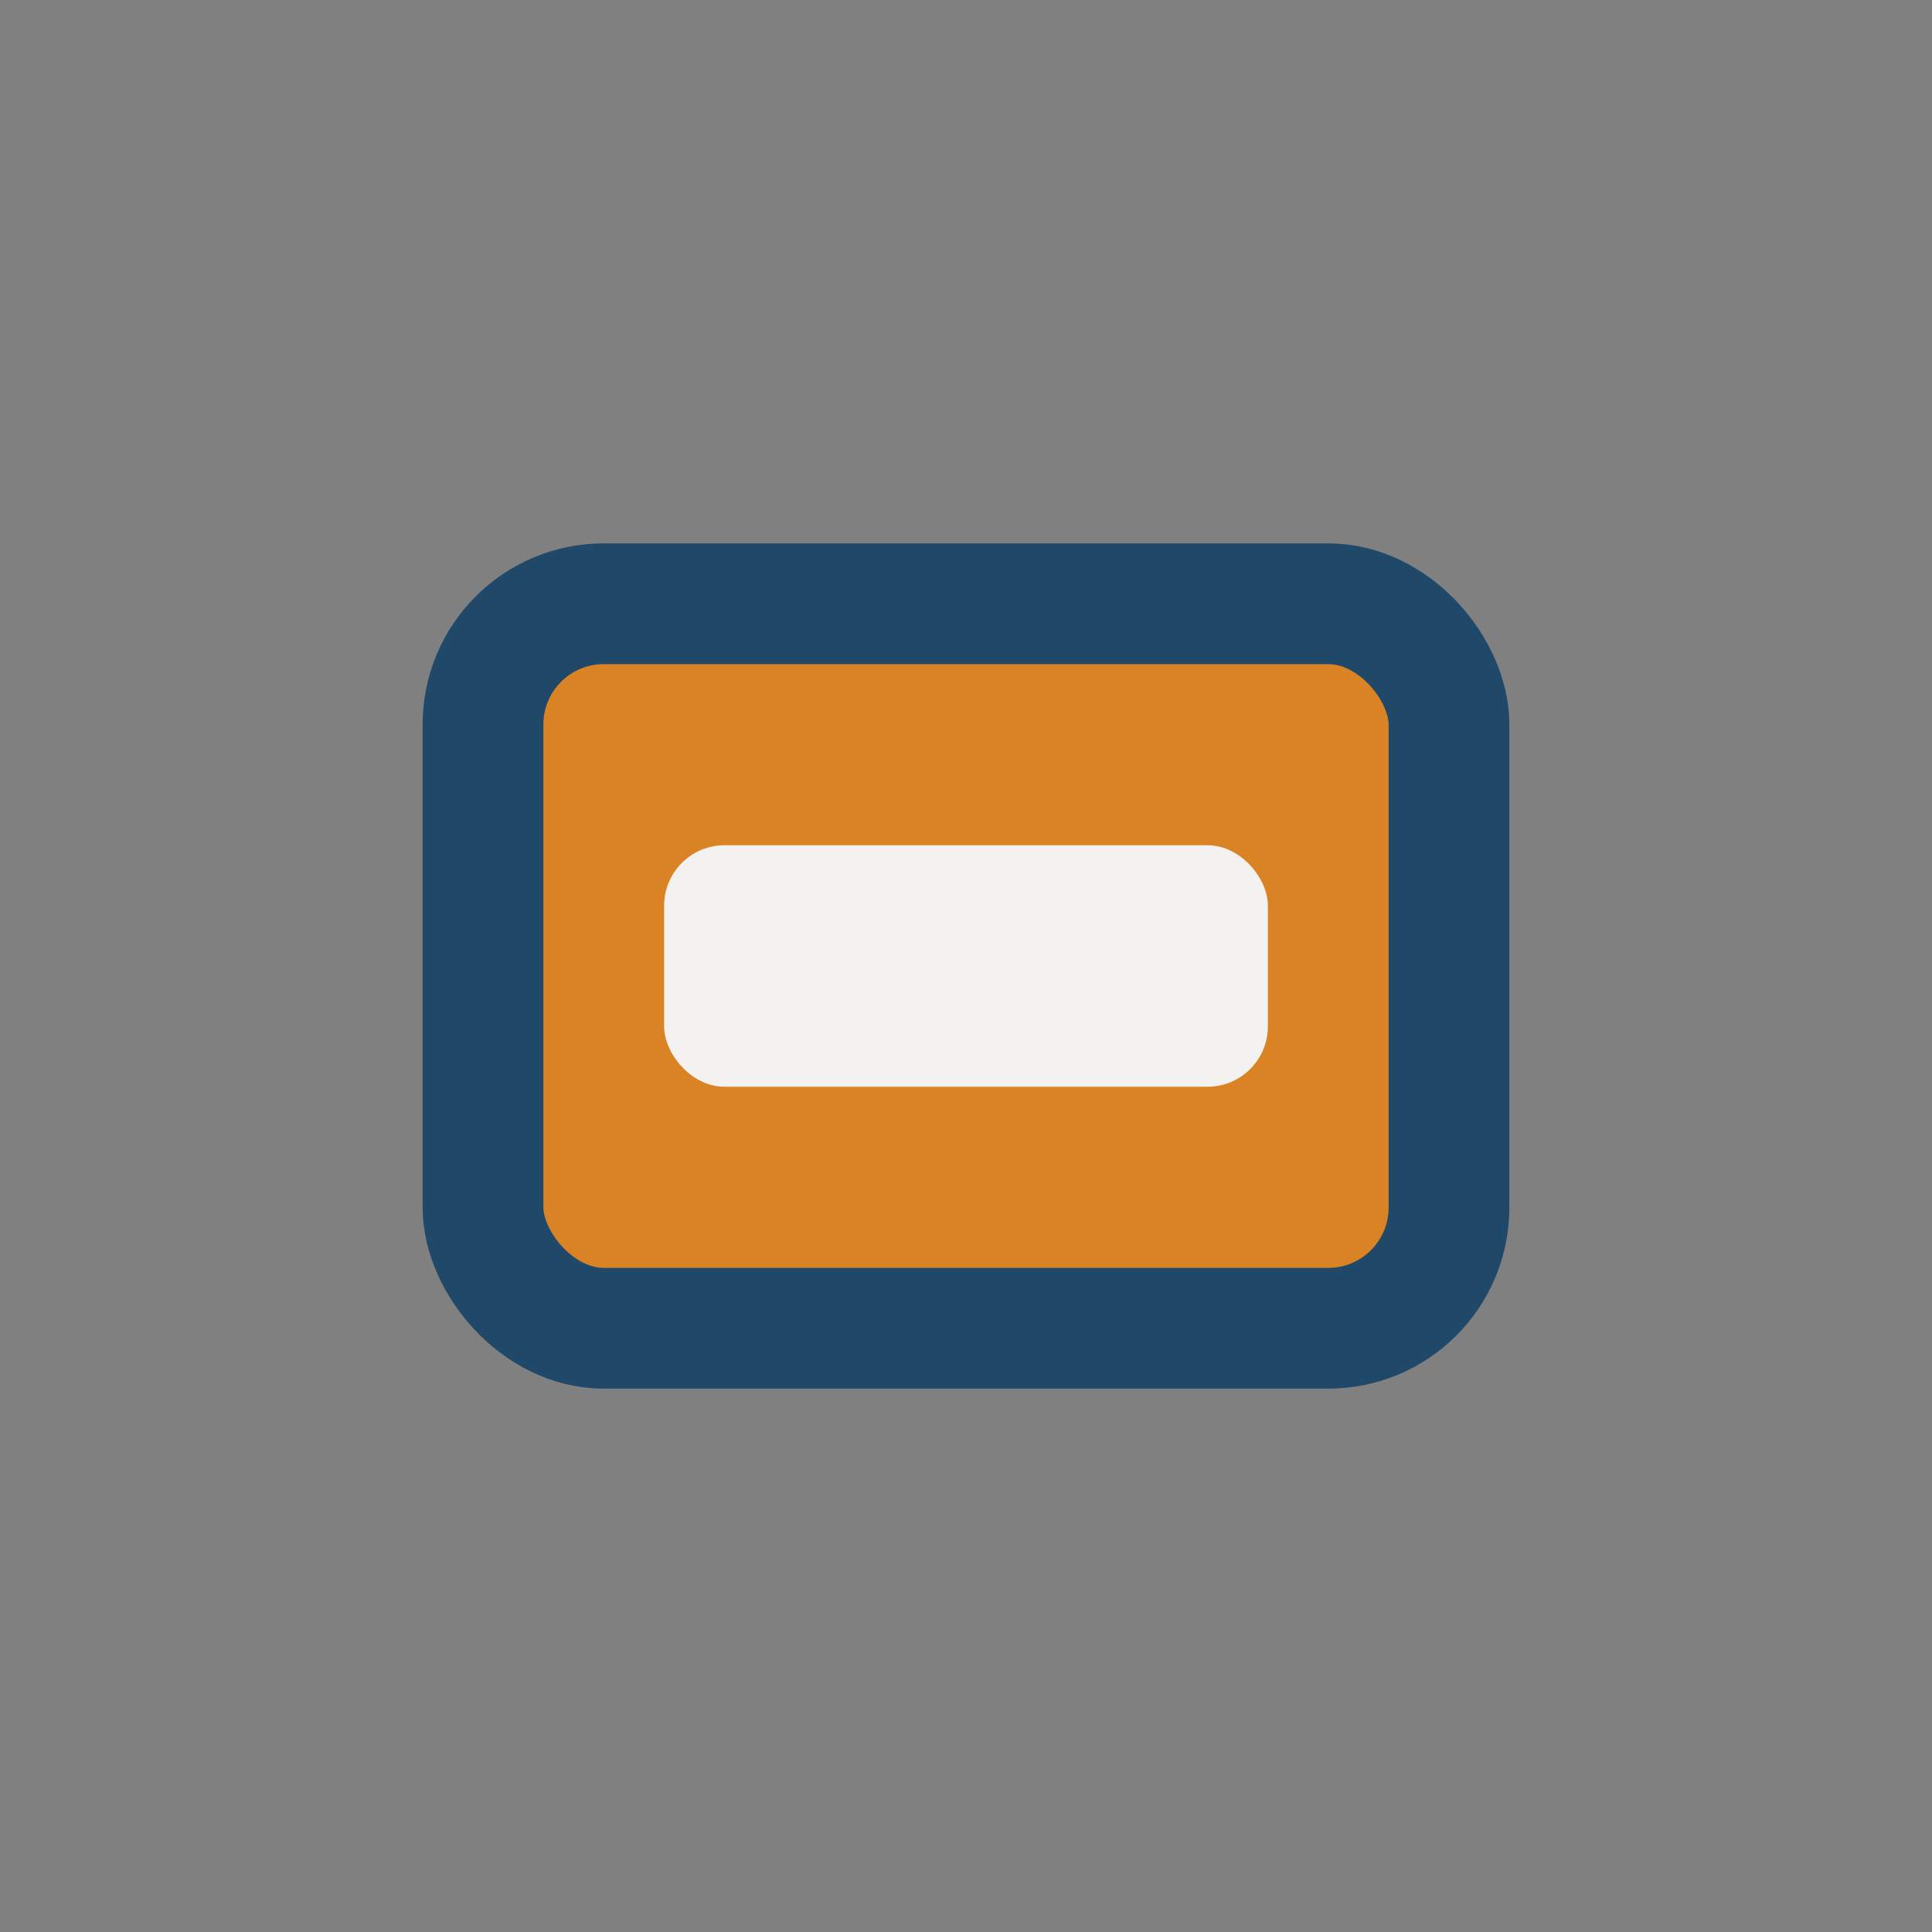
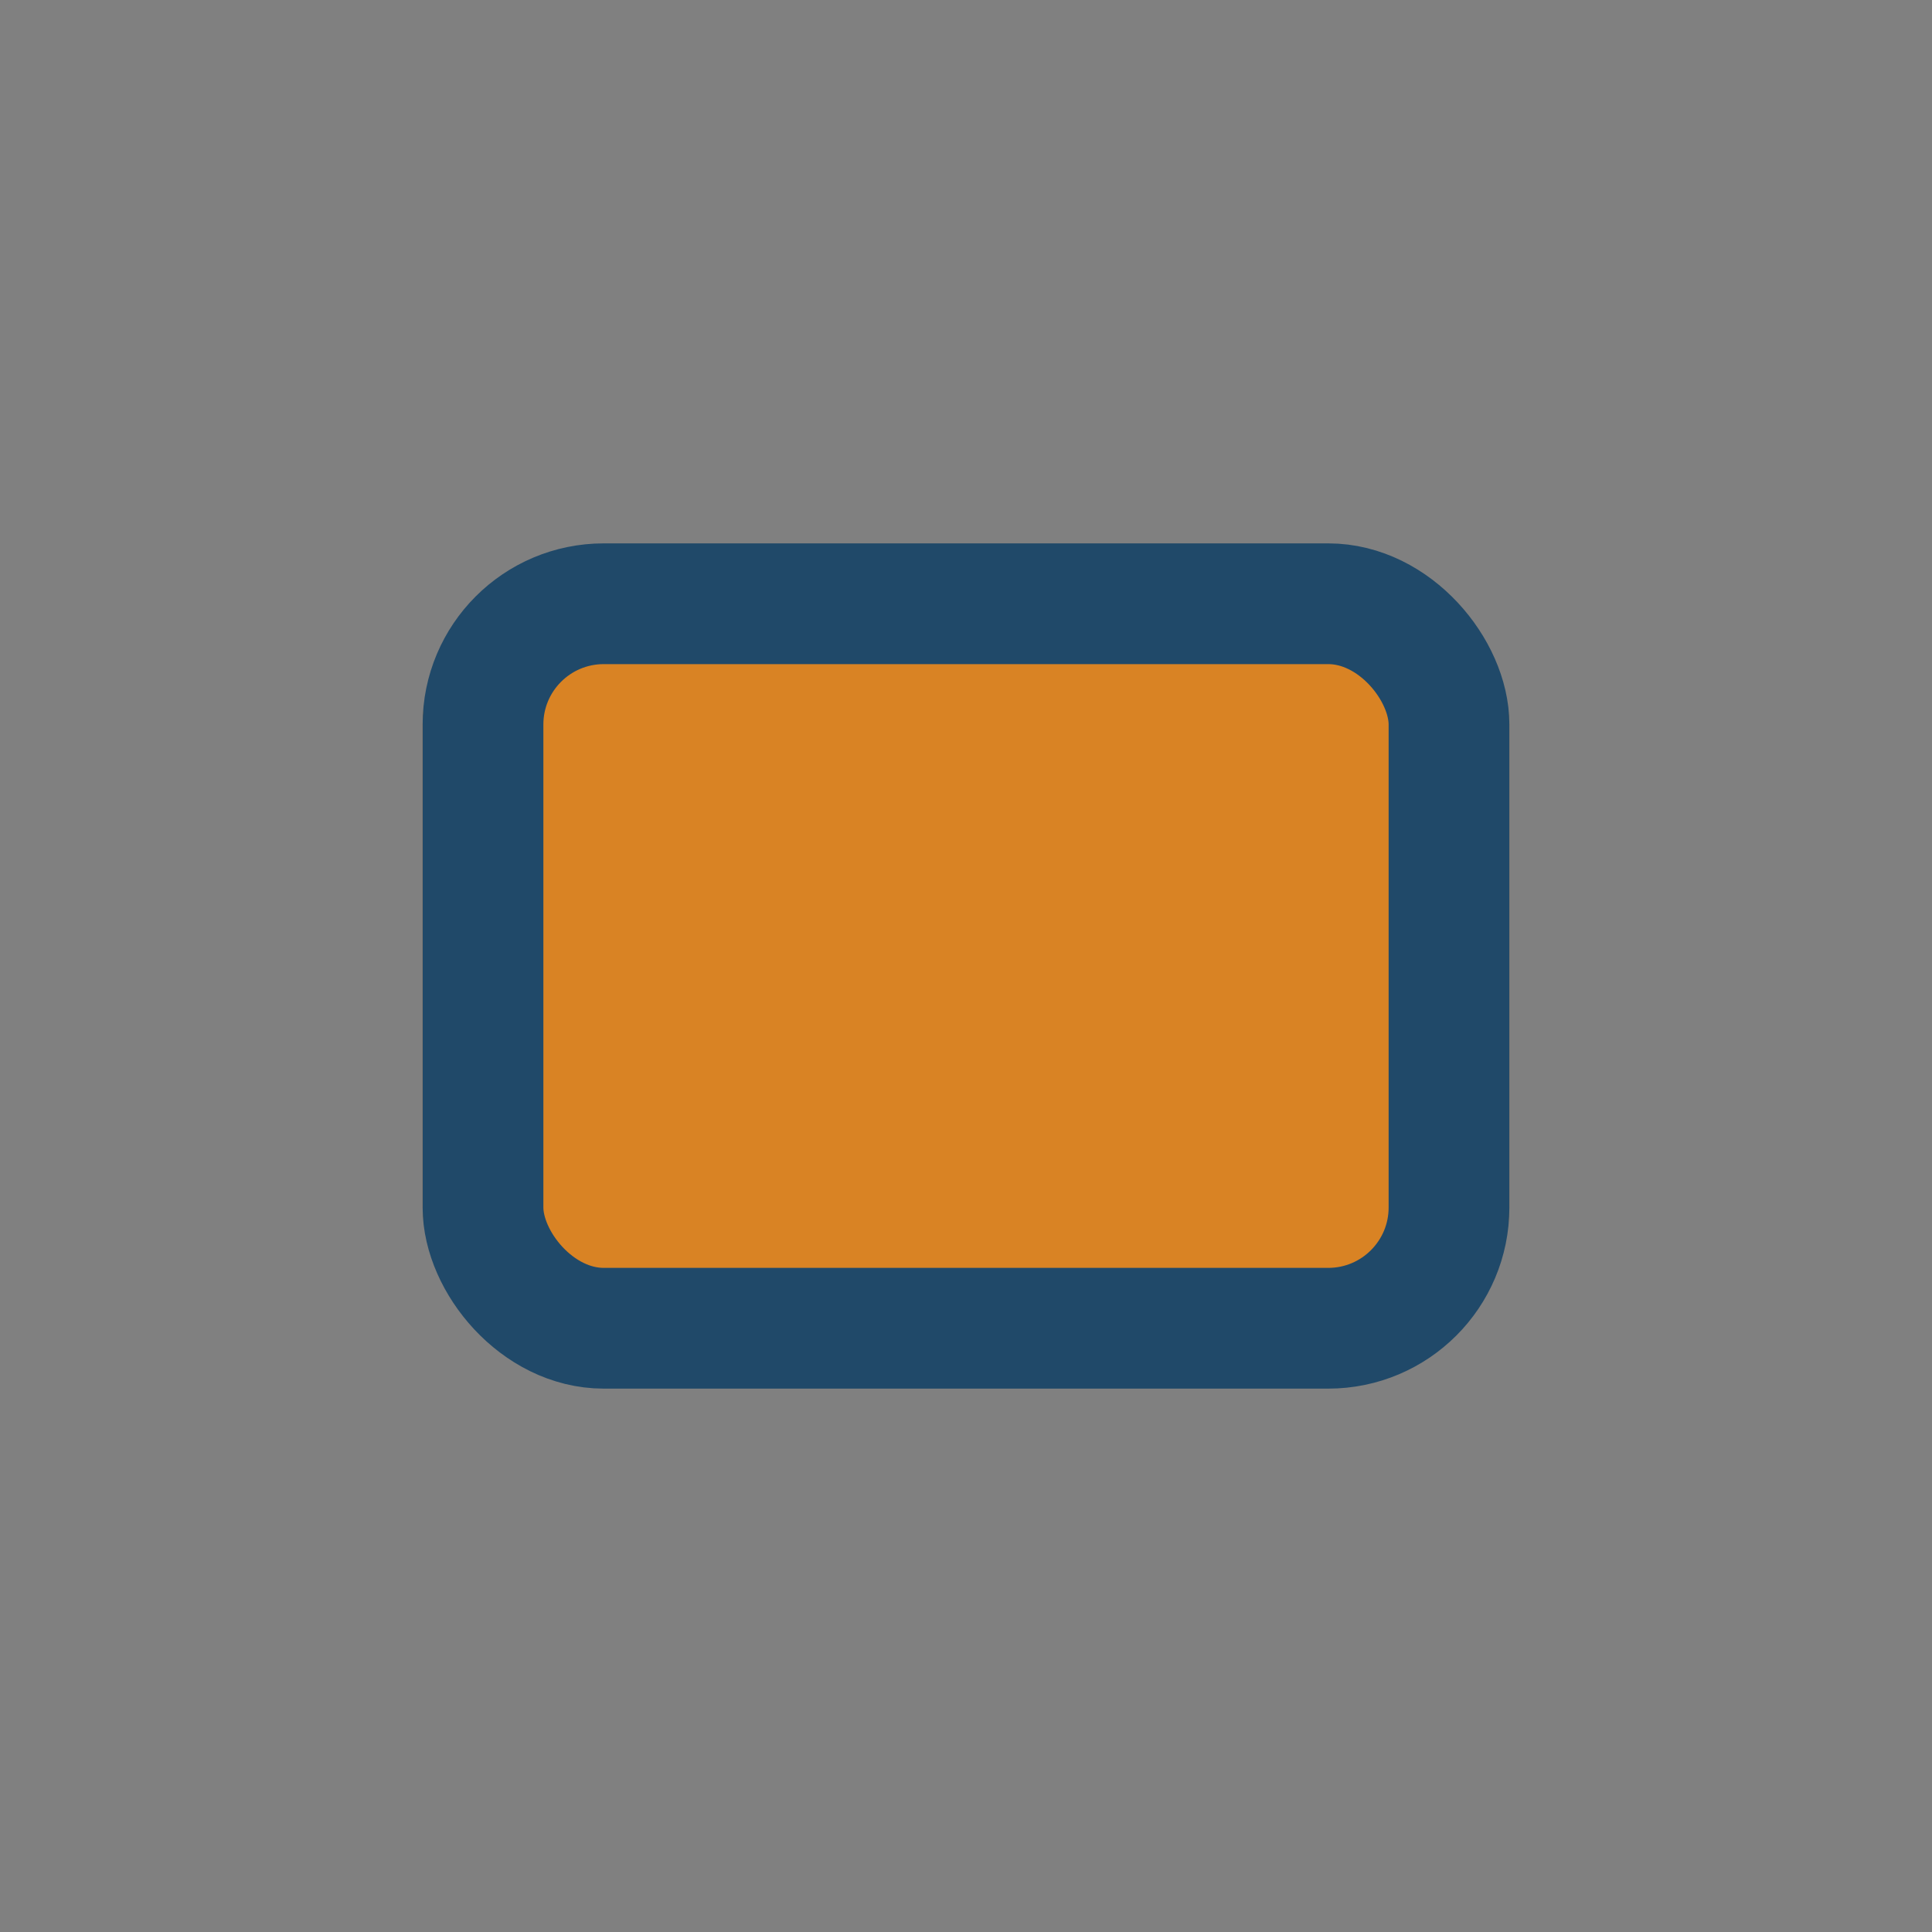
<svg xmlns="http://www.w3.org/2000/svg" width="32" height="32" viewBox="0 0 32 32">
  <rect x="0" y="0" width="32" height="32" fill="#808080" stroke="none" />
  <rect x="7" y="10" width="18" height="12" rx="2" fill="#D98324" />
-   <rect x="11" y="14" width="10" height="4" rx="1" fill="#F4F2F1" />
  <rect x="8" y="10" width="16" height="12" rx="2" fill="none" stroke="#204969" stroke-width="2" />
</svg>